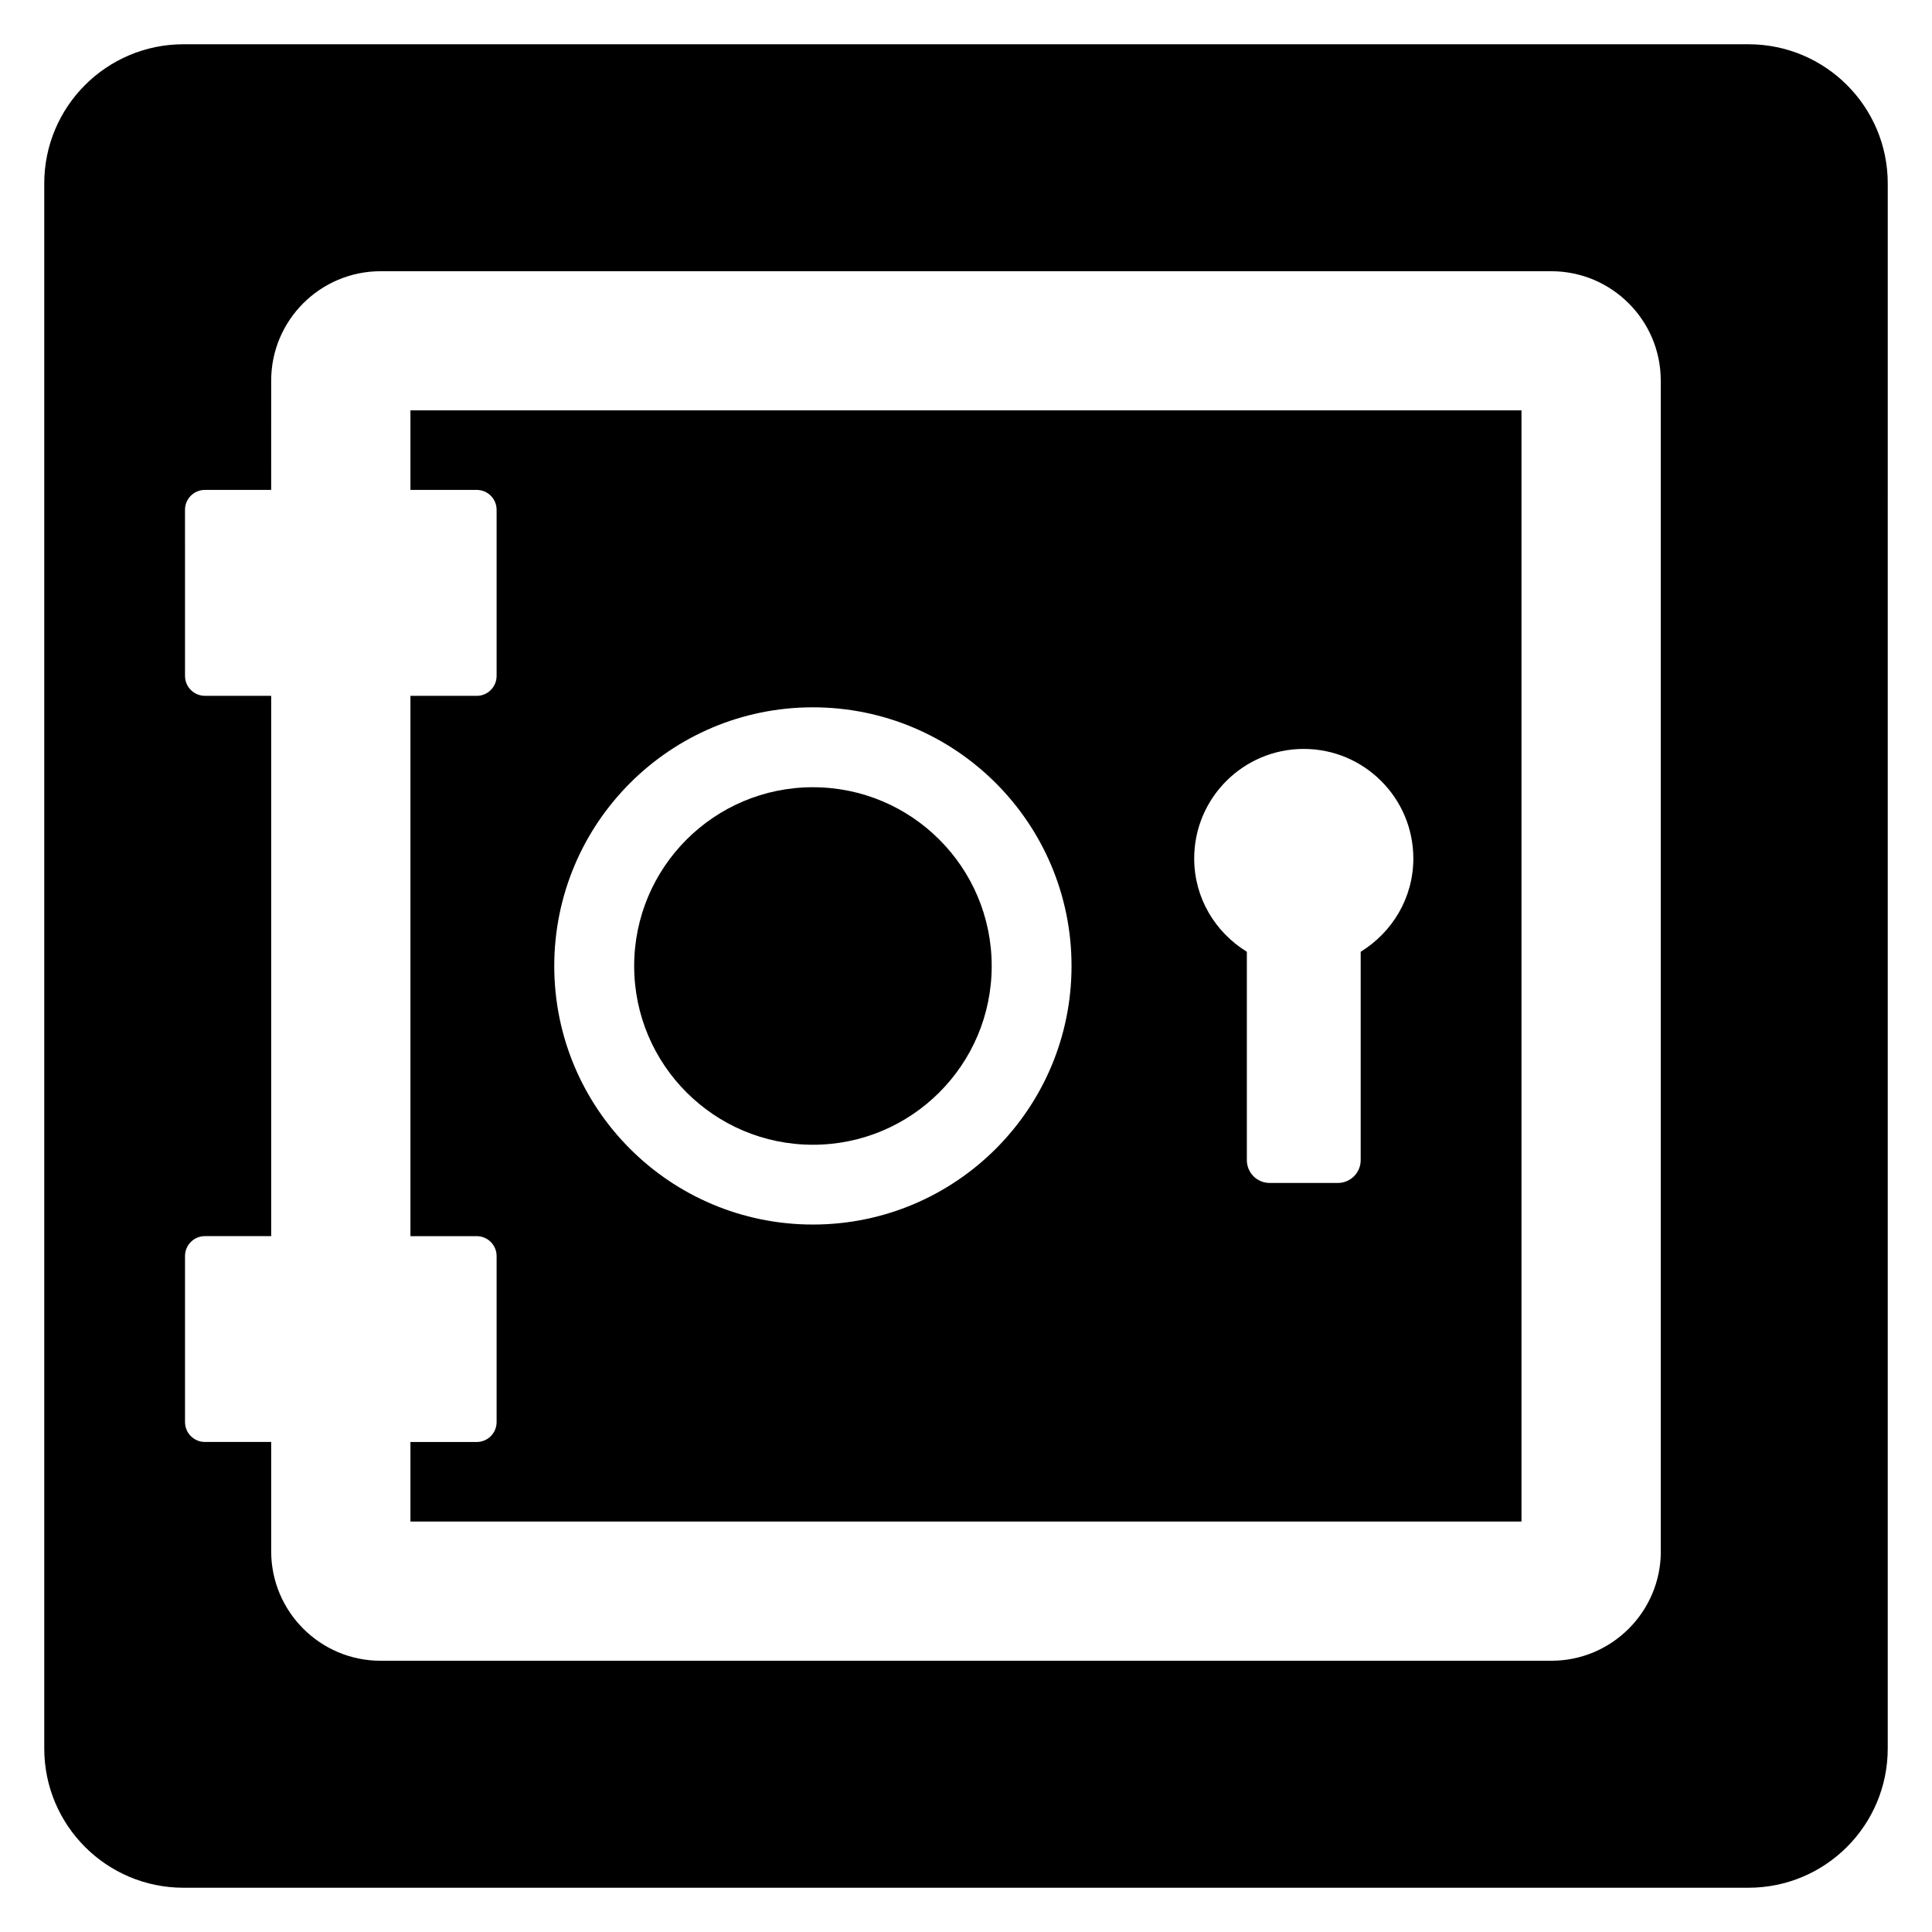
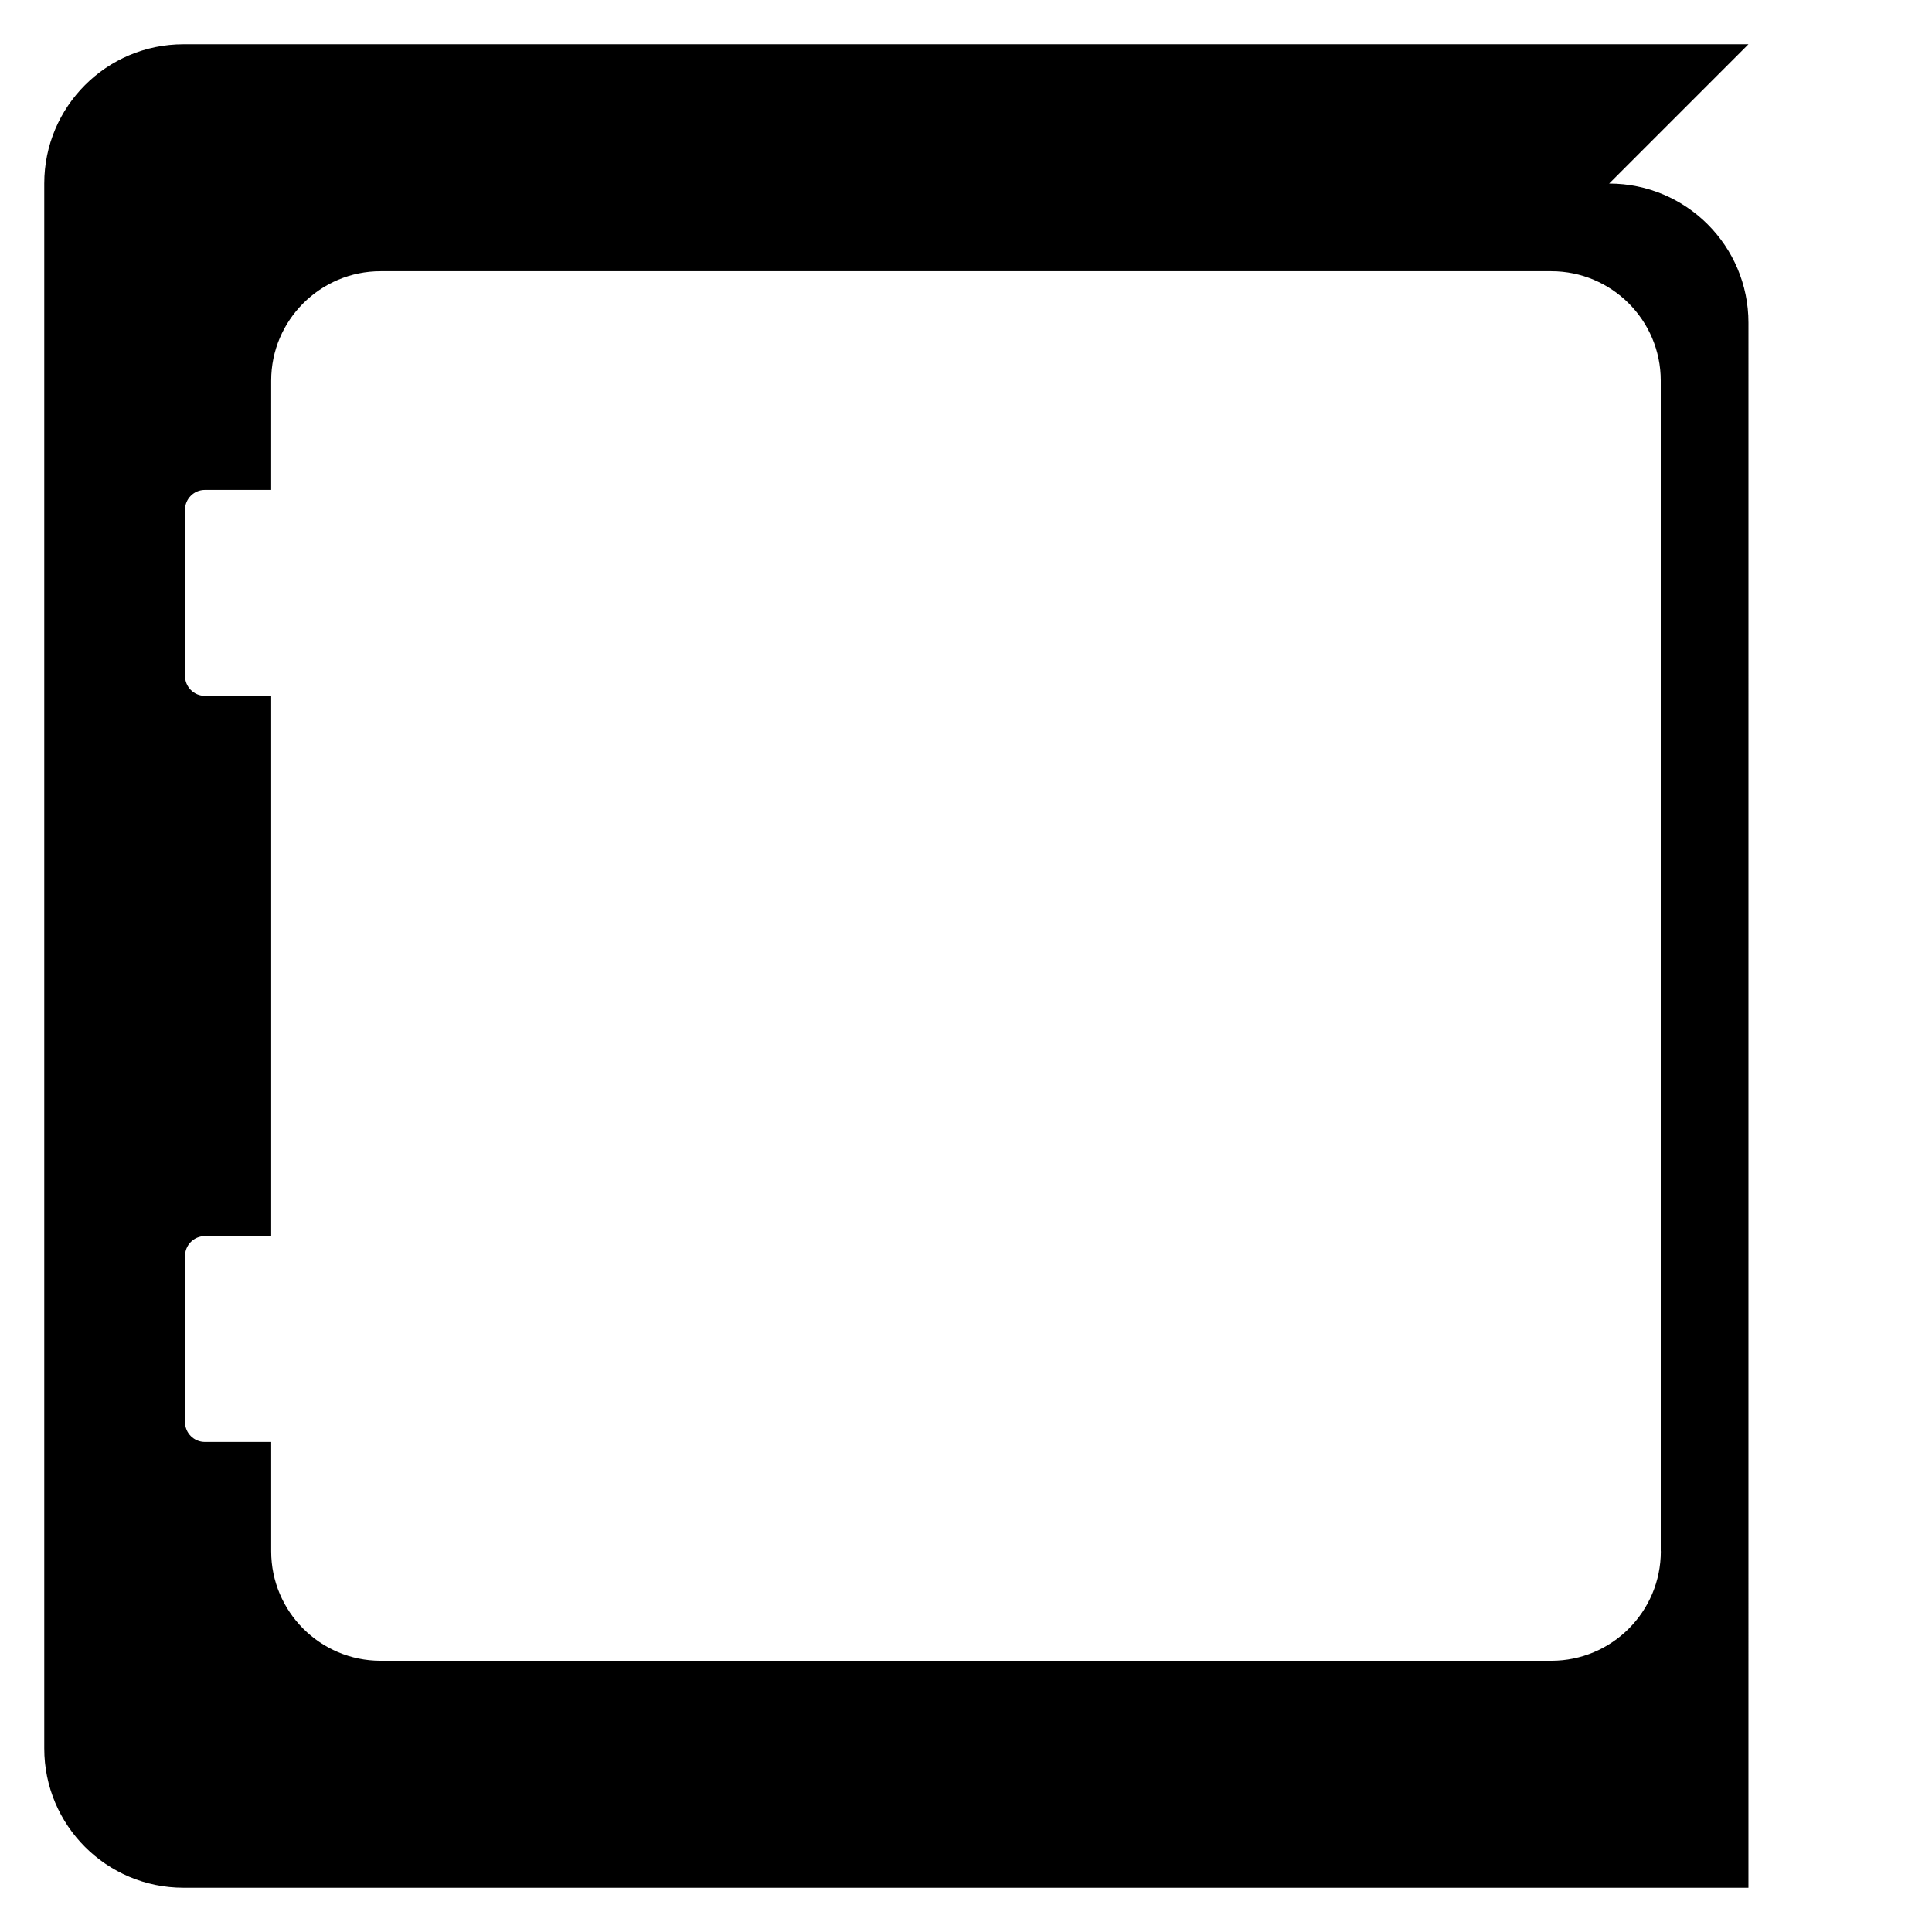
<svg xmlns="http://www.w3.org/2000/svg" fill="#000000" width="800px" height="800px" version="1.1" viewBox="144 144 512 512">
  <g>
-     <path d="m406.81 400c0 26.16-21.211 47.371-47.375 47.371-26.164 0-47.371-21.211-47.371-47.371 0-26.164 21.207-47.375 47.371-47.375 26.164 0 47.375 21.211 47.375 47.375" />
-     <path d="m252.77 273.83h17.57c2.914 0 5.266 2.352 5.266 5.281v44.016c0 2.914-2.352 5.281-5.266 5.281h-17.57v143.19h17.57c2.914 0 5.266 2.352 5.266 5.281v43.984c0 2.914-2.352 5.281-5.266 5.281l-17.57 0.004v21.082h294.44v-294.48h-294.44zm236.74 68.641c16.016 0 29.039 13.008 29.039 29.039 0 10.504-5.633 19.586-13.953 24.719v55.219c0 3.344-2.719 6.047-6.047 6.047l-18.09-0.004c-3.344 0-6.031-2.719-6.031-6.047v-55.219c-8.352-5.129-13.953-14.23-13.953-24.719 0-16.027 13.004-29.035 29.035-29.035zm-130.09-11.023c37.863 0 68.547 30.688 68.547 68.547 0 37.848-30.688 68.52-68.547 68.52-37.848 0-68.535-30.688-68.535-68.52 0.02-37.859 30.688-68.547 68.535-68.547z" />
-     <path d="m607.36 155.73h-414.73c-20.383 0-36.902 16.52-36.902 36.887v414.74c0 20.398 16.52 36.914 36.898 36.914h414.73c20.398 0 36.914-16.52 36.914-36.914l0.004-414.74c0-20.367-16.52-36.887-36.914-36.887zm-23.223 399.38c0 16.016-13.008 29.008-29.008 29.008h-310.27c-16 0-28.992-13.008-28.992-29.008v-28.977h-17.57c-2.902 0-5.266-2.352-5.266-5.281v-43.984c0-2.914 2.352-5.281 5.266-5.281h17.57v-143.19h-17.57c-2.902 0-5.266-2.352-5.266-5.281l-0.004-44.004c0-2.914 2.352-5.281 5.266-5.281h17.57l0.004-28.977c0-15.984 13.008-28.977 28.992-28.977h310.25c16.016 0 29.008 13.008 29.008 28.977v310.25z" />
+     <path d="m607.36 155.73h-414.73c-20.383 0-36.902 16.52-36.902 36.887v414.74c0 20.398 16.52 36.914 36.898 36.914h414.73l0.004-414.74c0-20.367-16.52-36.887-36.914-36.887zm-23.223 399.38c0 16.016-13.008 29.008-29.008 29.008h-310.27c-16 0-28.992-13.008-28.992-29.008v-28.977h-17.57c-2.902 0-5.266-2.352-5.266-5.281v-43.984c0-2.914 2.352-5.281 5.266-5.281h17.57v-143.19h-17.57c-2.902 0-5.266-2.352-5.266-5.281l-0.004-44.004c0-2.914 2.352-5.281 5.266-5.281h17.57l0.004-28.977c0-15.984 13.008-28.977 28.992-28.977h310.25c16.016 0 29.008 13.008 29.008 28.977v310.25z" />
  </g>
</svg>